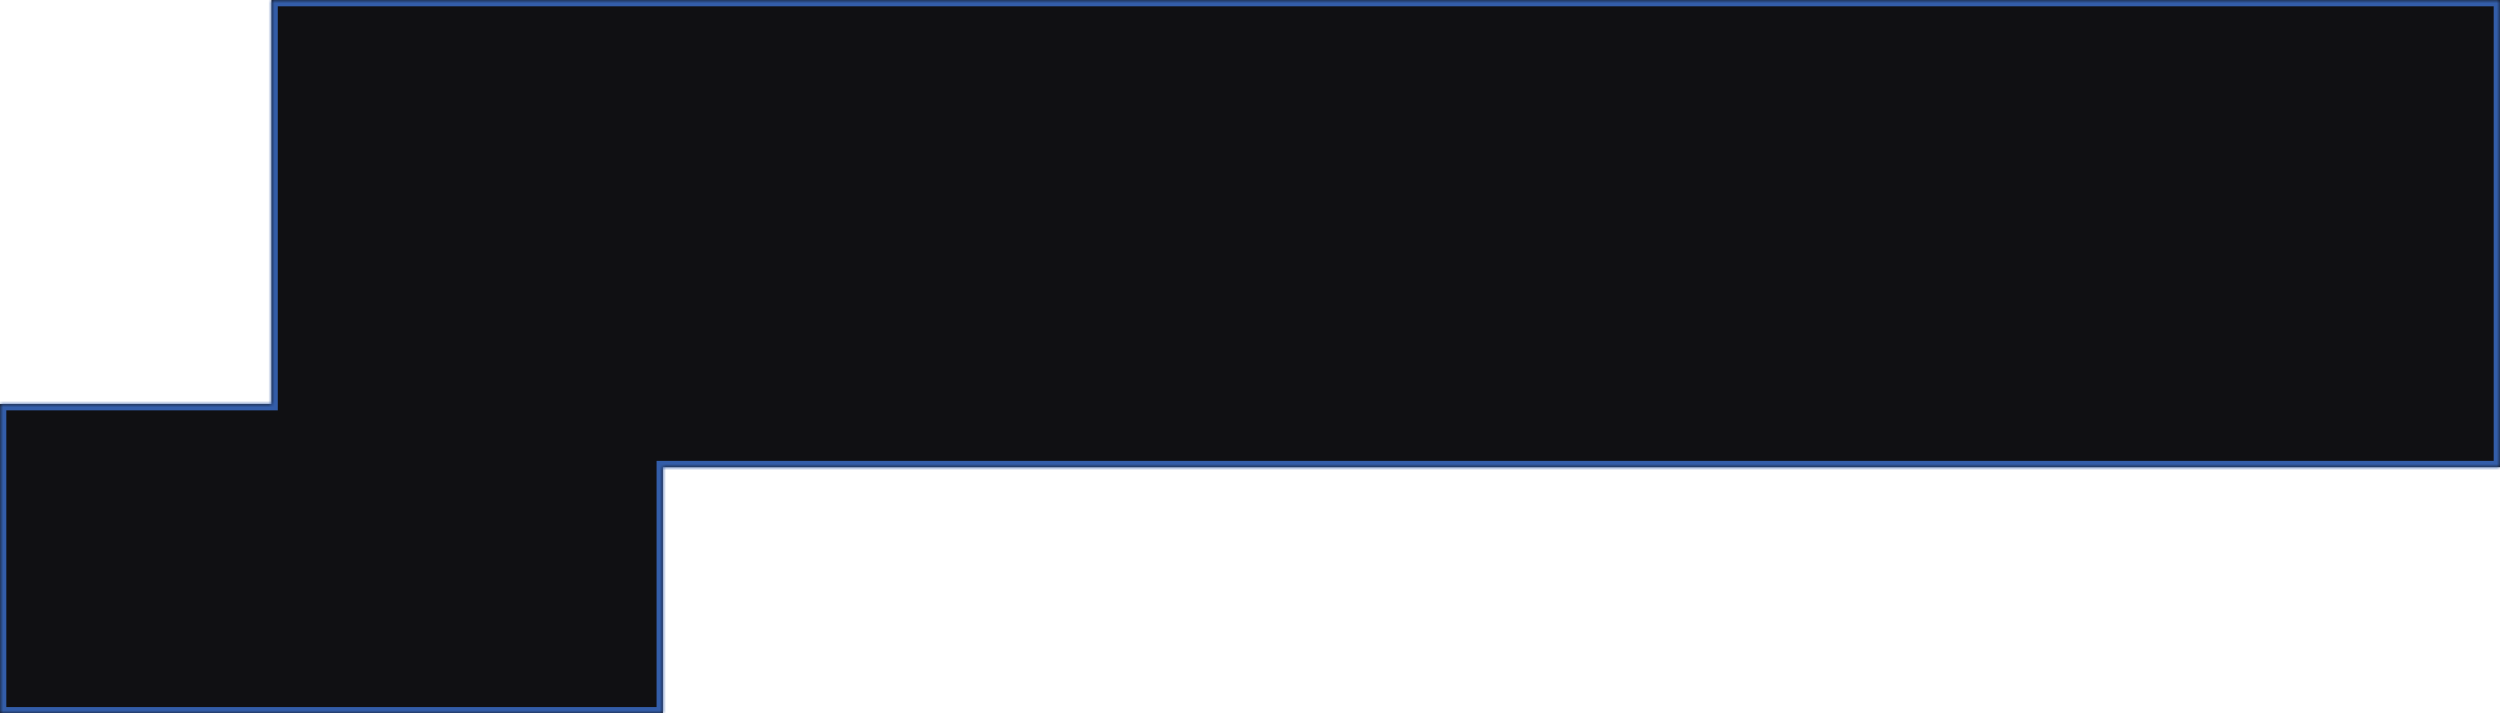
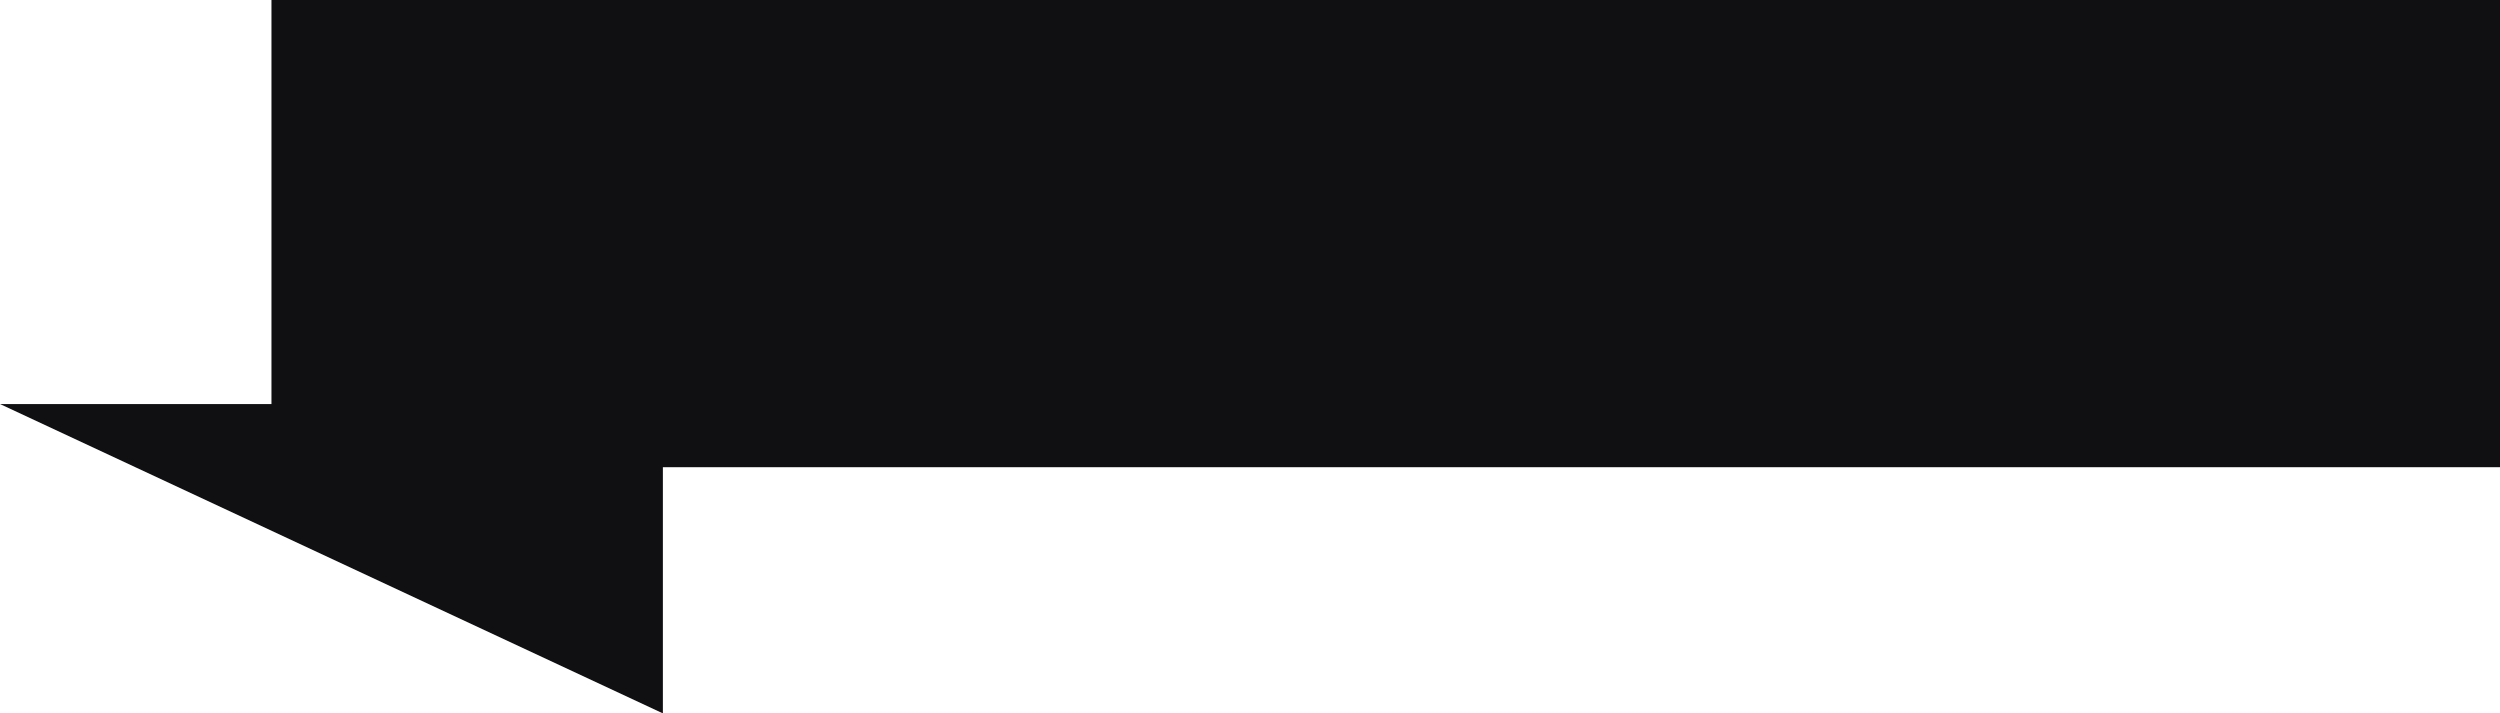
<svg xmlns="http://www.w3.org/2000/svg" width="396" height="113" viewBox="0 0 396 113" fill="none">
  <mask id="path-1-inside-1_22_217" fill="white">
-     <path fill-rule="evenodd" clip-rule="evenodd" d="M396 0H43V64L4.28372e-06 64L0 113L105 113L105 74H396V0Z" />
-   </mask>
-   <path fill-rule="evenodd" clip-rule="evenodd" d="M396 0H43V64L4.28372e-06 64L0 113L105 113L105 74H396V0Z" fill="#101013" />
+     </mask>
+   <path fill-rule="evenodd" clip-rule="evenodd" d="M396 0H43V64L4.28372e-06 64L105 113L105 74H396V0Z" fill="#101013" />
  <path d="M43 0V-1H42V0H43ZM396 0H397V-1H396V0ZM43 64L43 65L44 65V64H43ZM4.28372e-06 64L4.37243e-06 63L-1 63L-1 64L4.28372e-06 64ZM0 113L-1 113L-1 114L-7.26609e-08 114L0 113ZM105 113L105 114L106 114L106 113L105 113ZM105 74V73H104L104 74L105 74ZM396 74V75H397V74H396ZM43 1H396V-1H43V1ZM44 64V0H42V64H44ZM4.195e-06 65L43 65L43 63L4.37243e-06 63L4.195e-06 65ZM1 113L1 64L-1 64L-1 113L1 113ZM105 112L7.26609e-08 112L-7.26609e-08 114L105 114L105 112ZM104 74L104 113L106 113L106 74L104 74ZM396 73H105V75H396V73ZM395 0V74H397V0H395Z" fill="#335DA9" mask="url(#path-1-inside-1_22_217)" />
</svg>